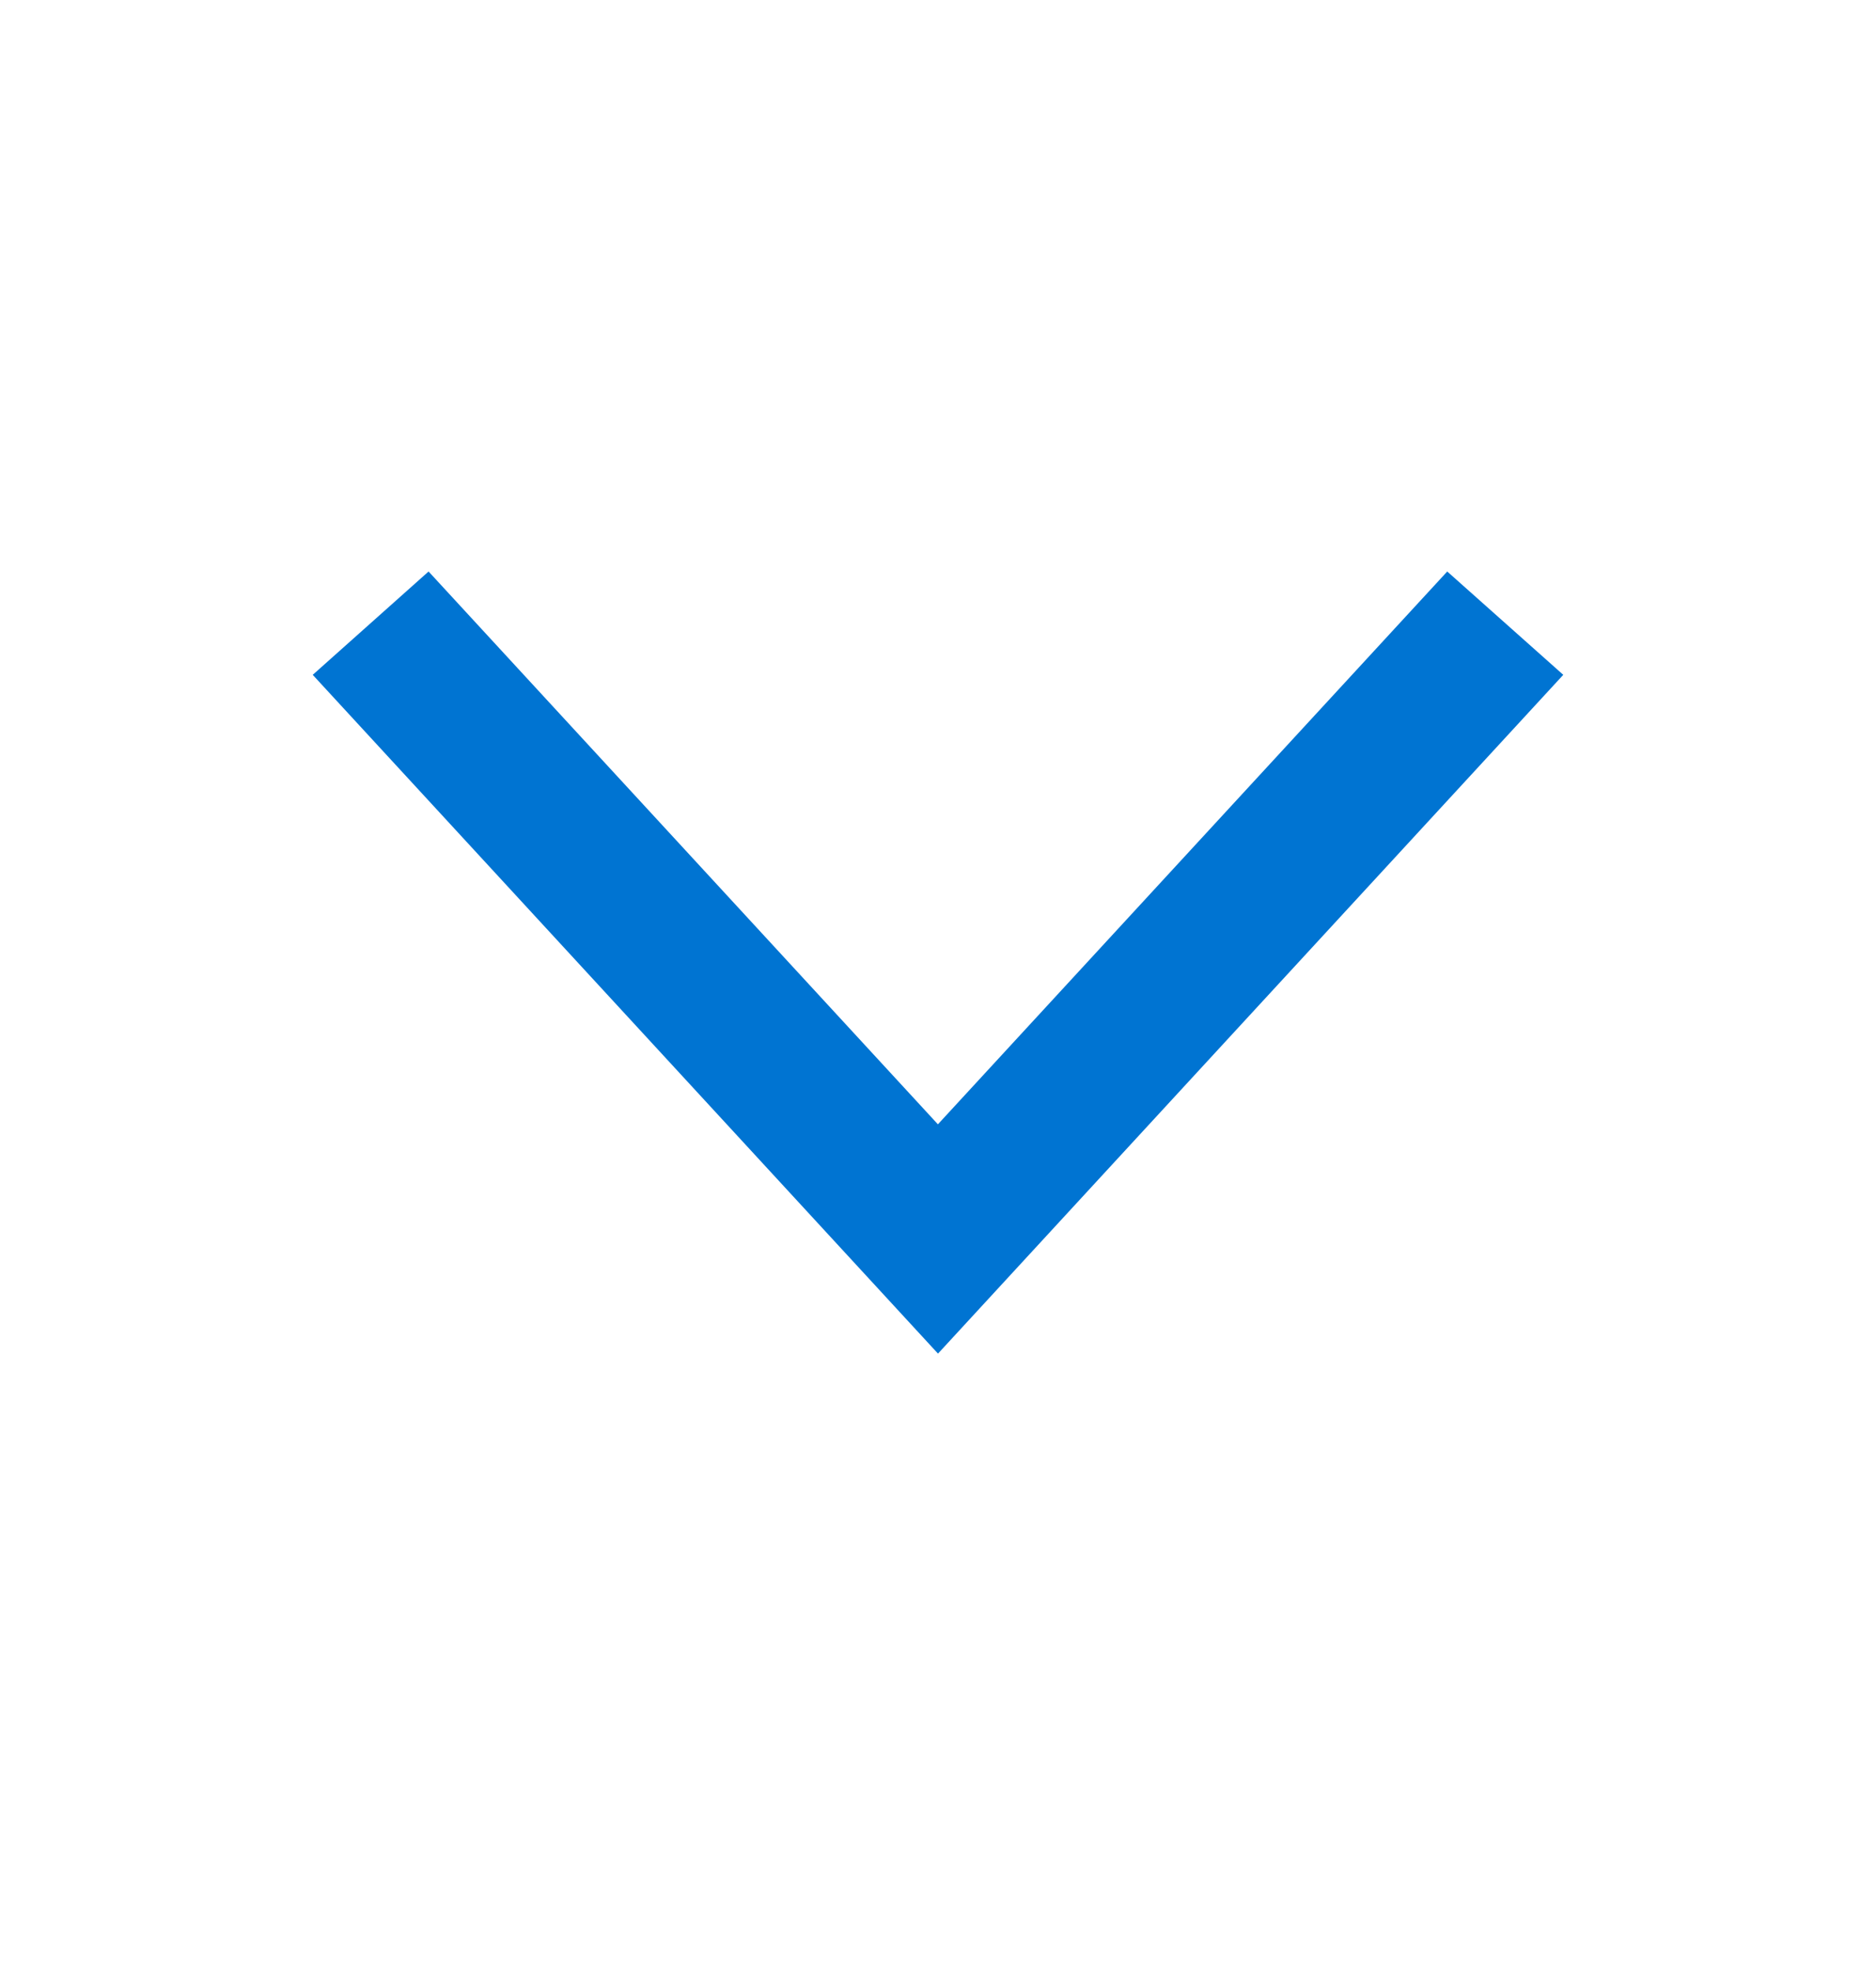
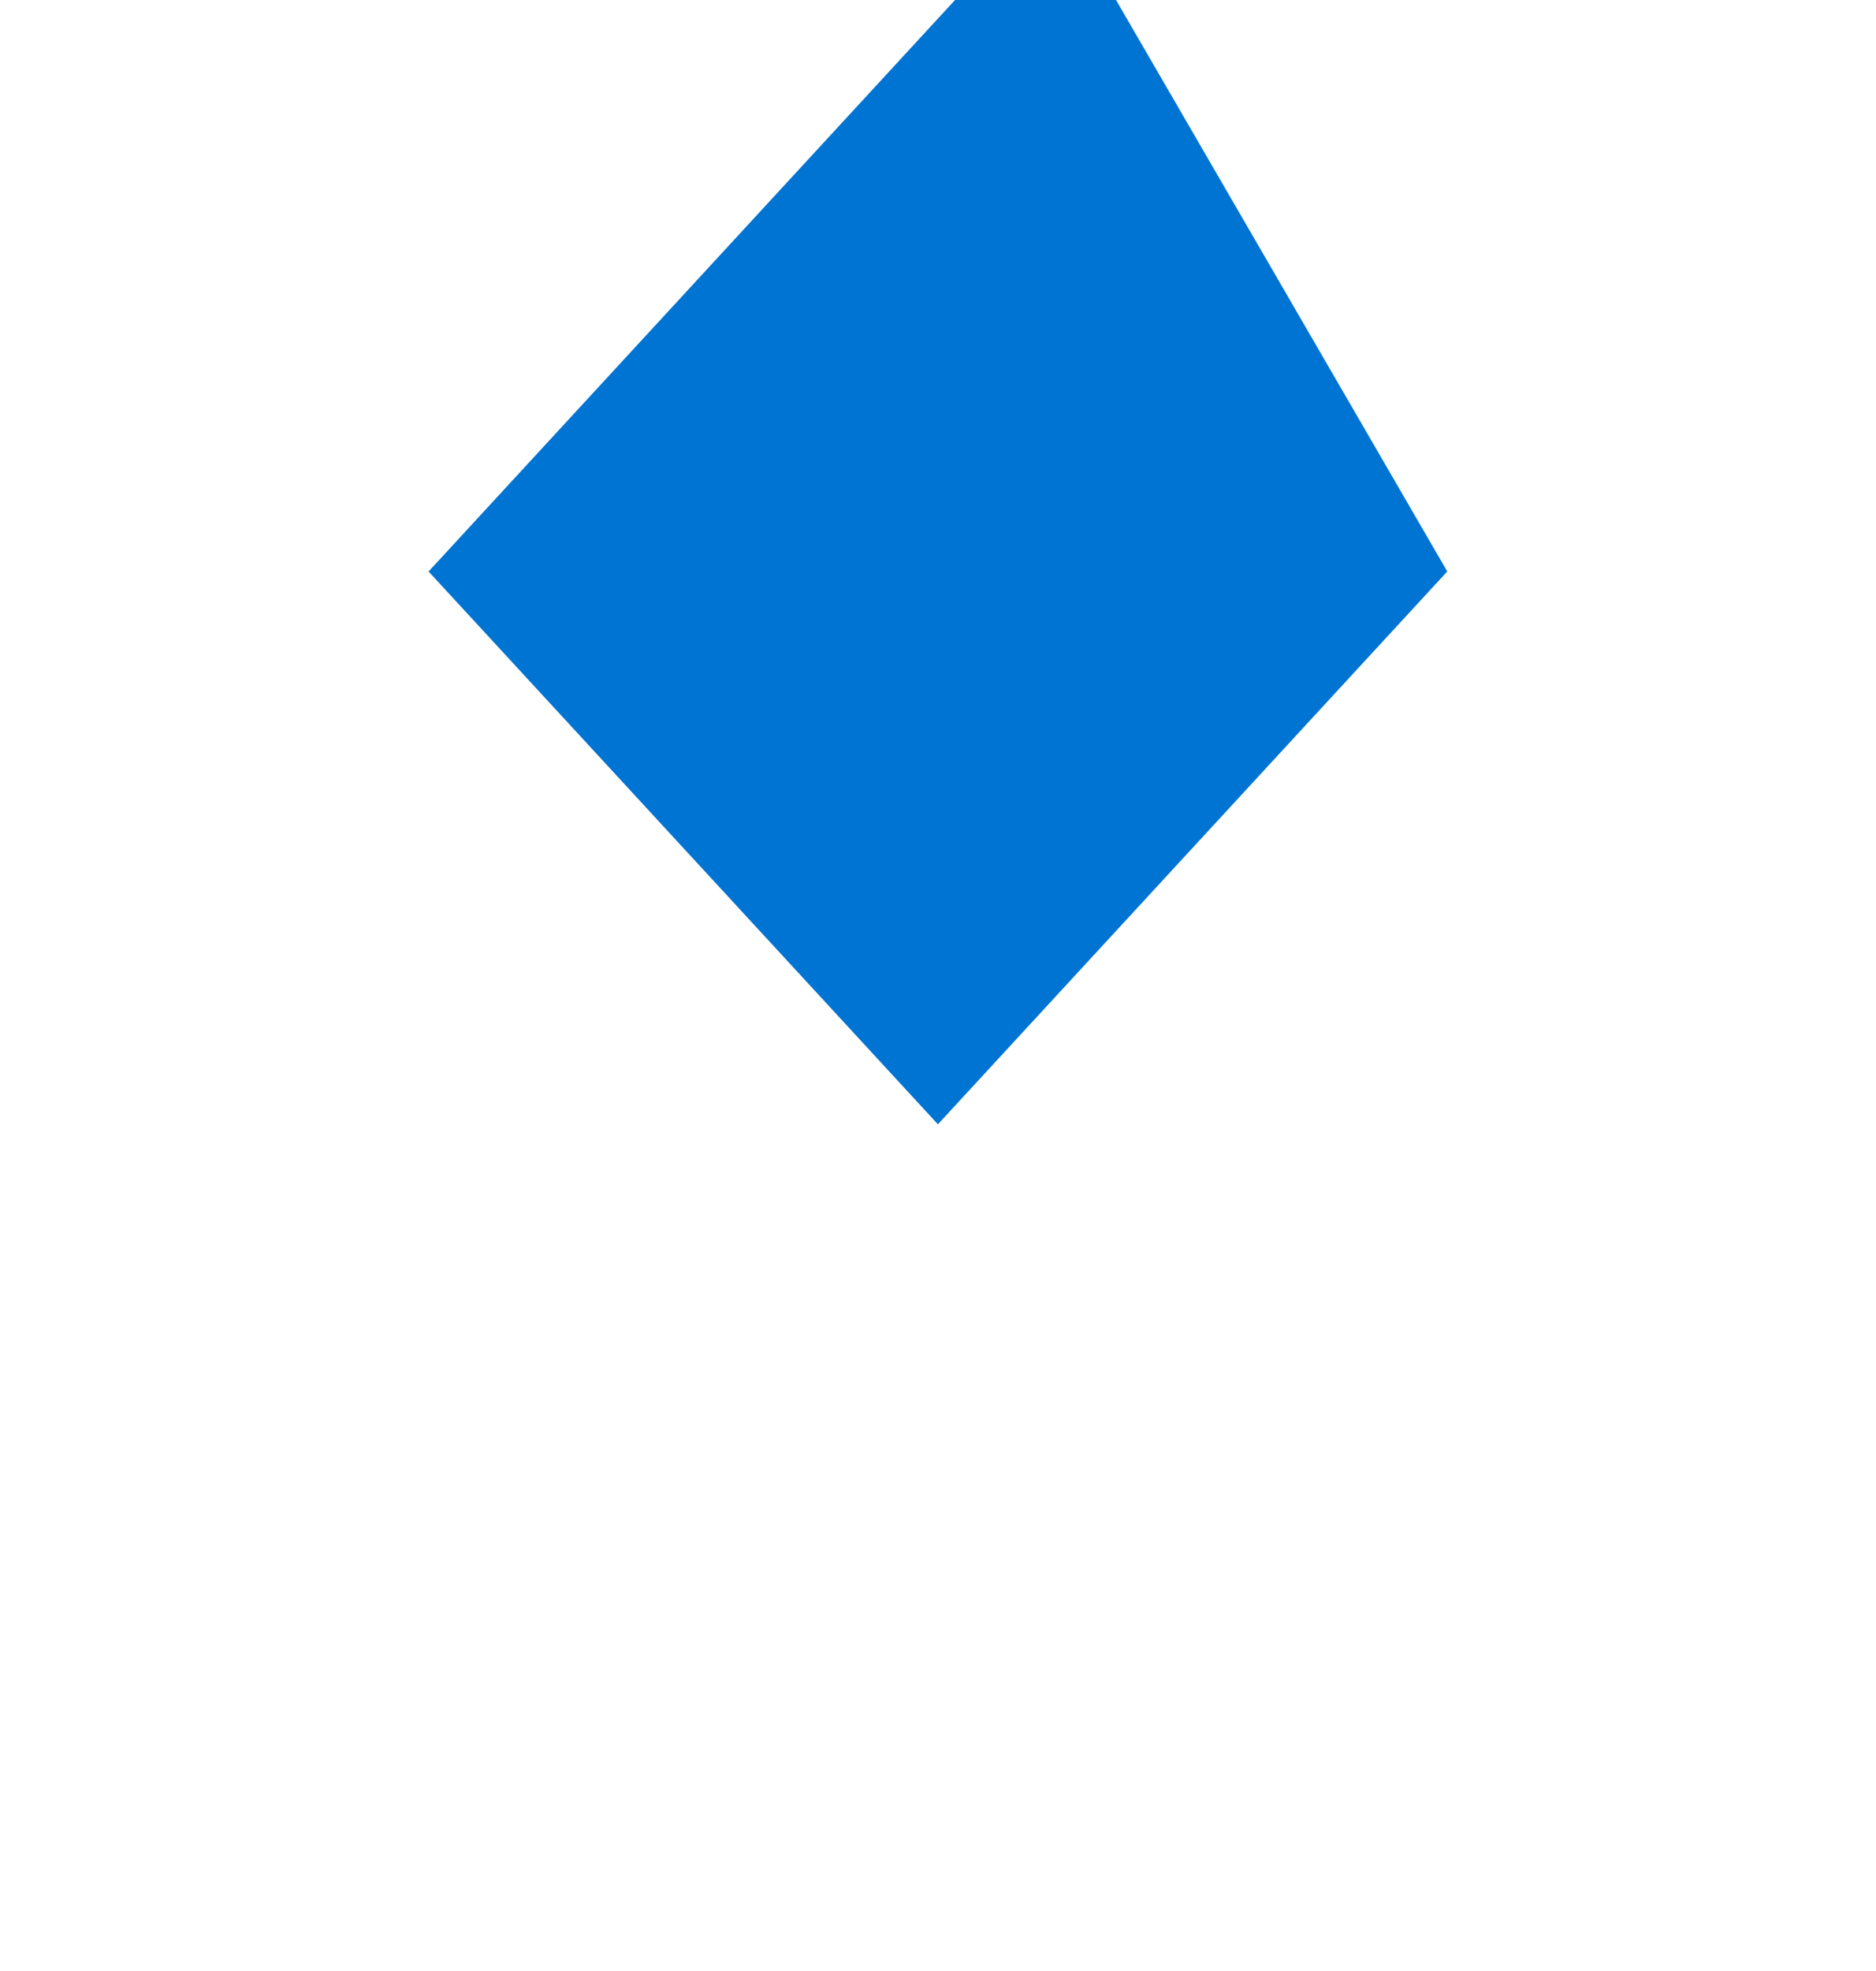
<svg xmlns="http://www.w3.org/2000/svg" width="20" height="21" viewBox="0 0 20 21" fill="none">
-   <path fill-rule="evenodd" clip-rule="evenodd" d="m15.429 6.089-5.43 5.89-5.43-5.89L3.334 7.19 10 14.422l6.666-7.232L15.43 6.09z" fill="#0074D2" />
+   <path fill-rule="evenodd" clip-rule="evenodd" d="m15.429 6.089-5.43 5.89-5.43-5.89l6.666-7.232L15.43 6.09z" fill="#0074D2" />
</svg>